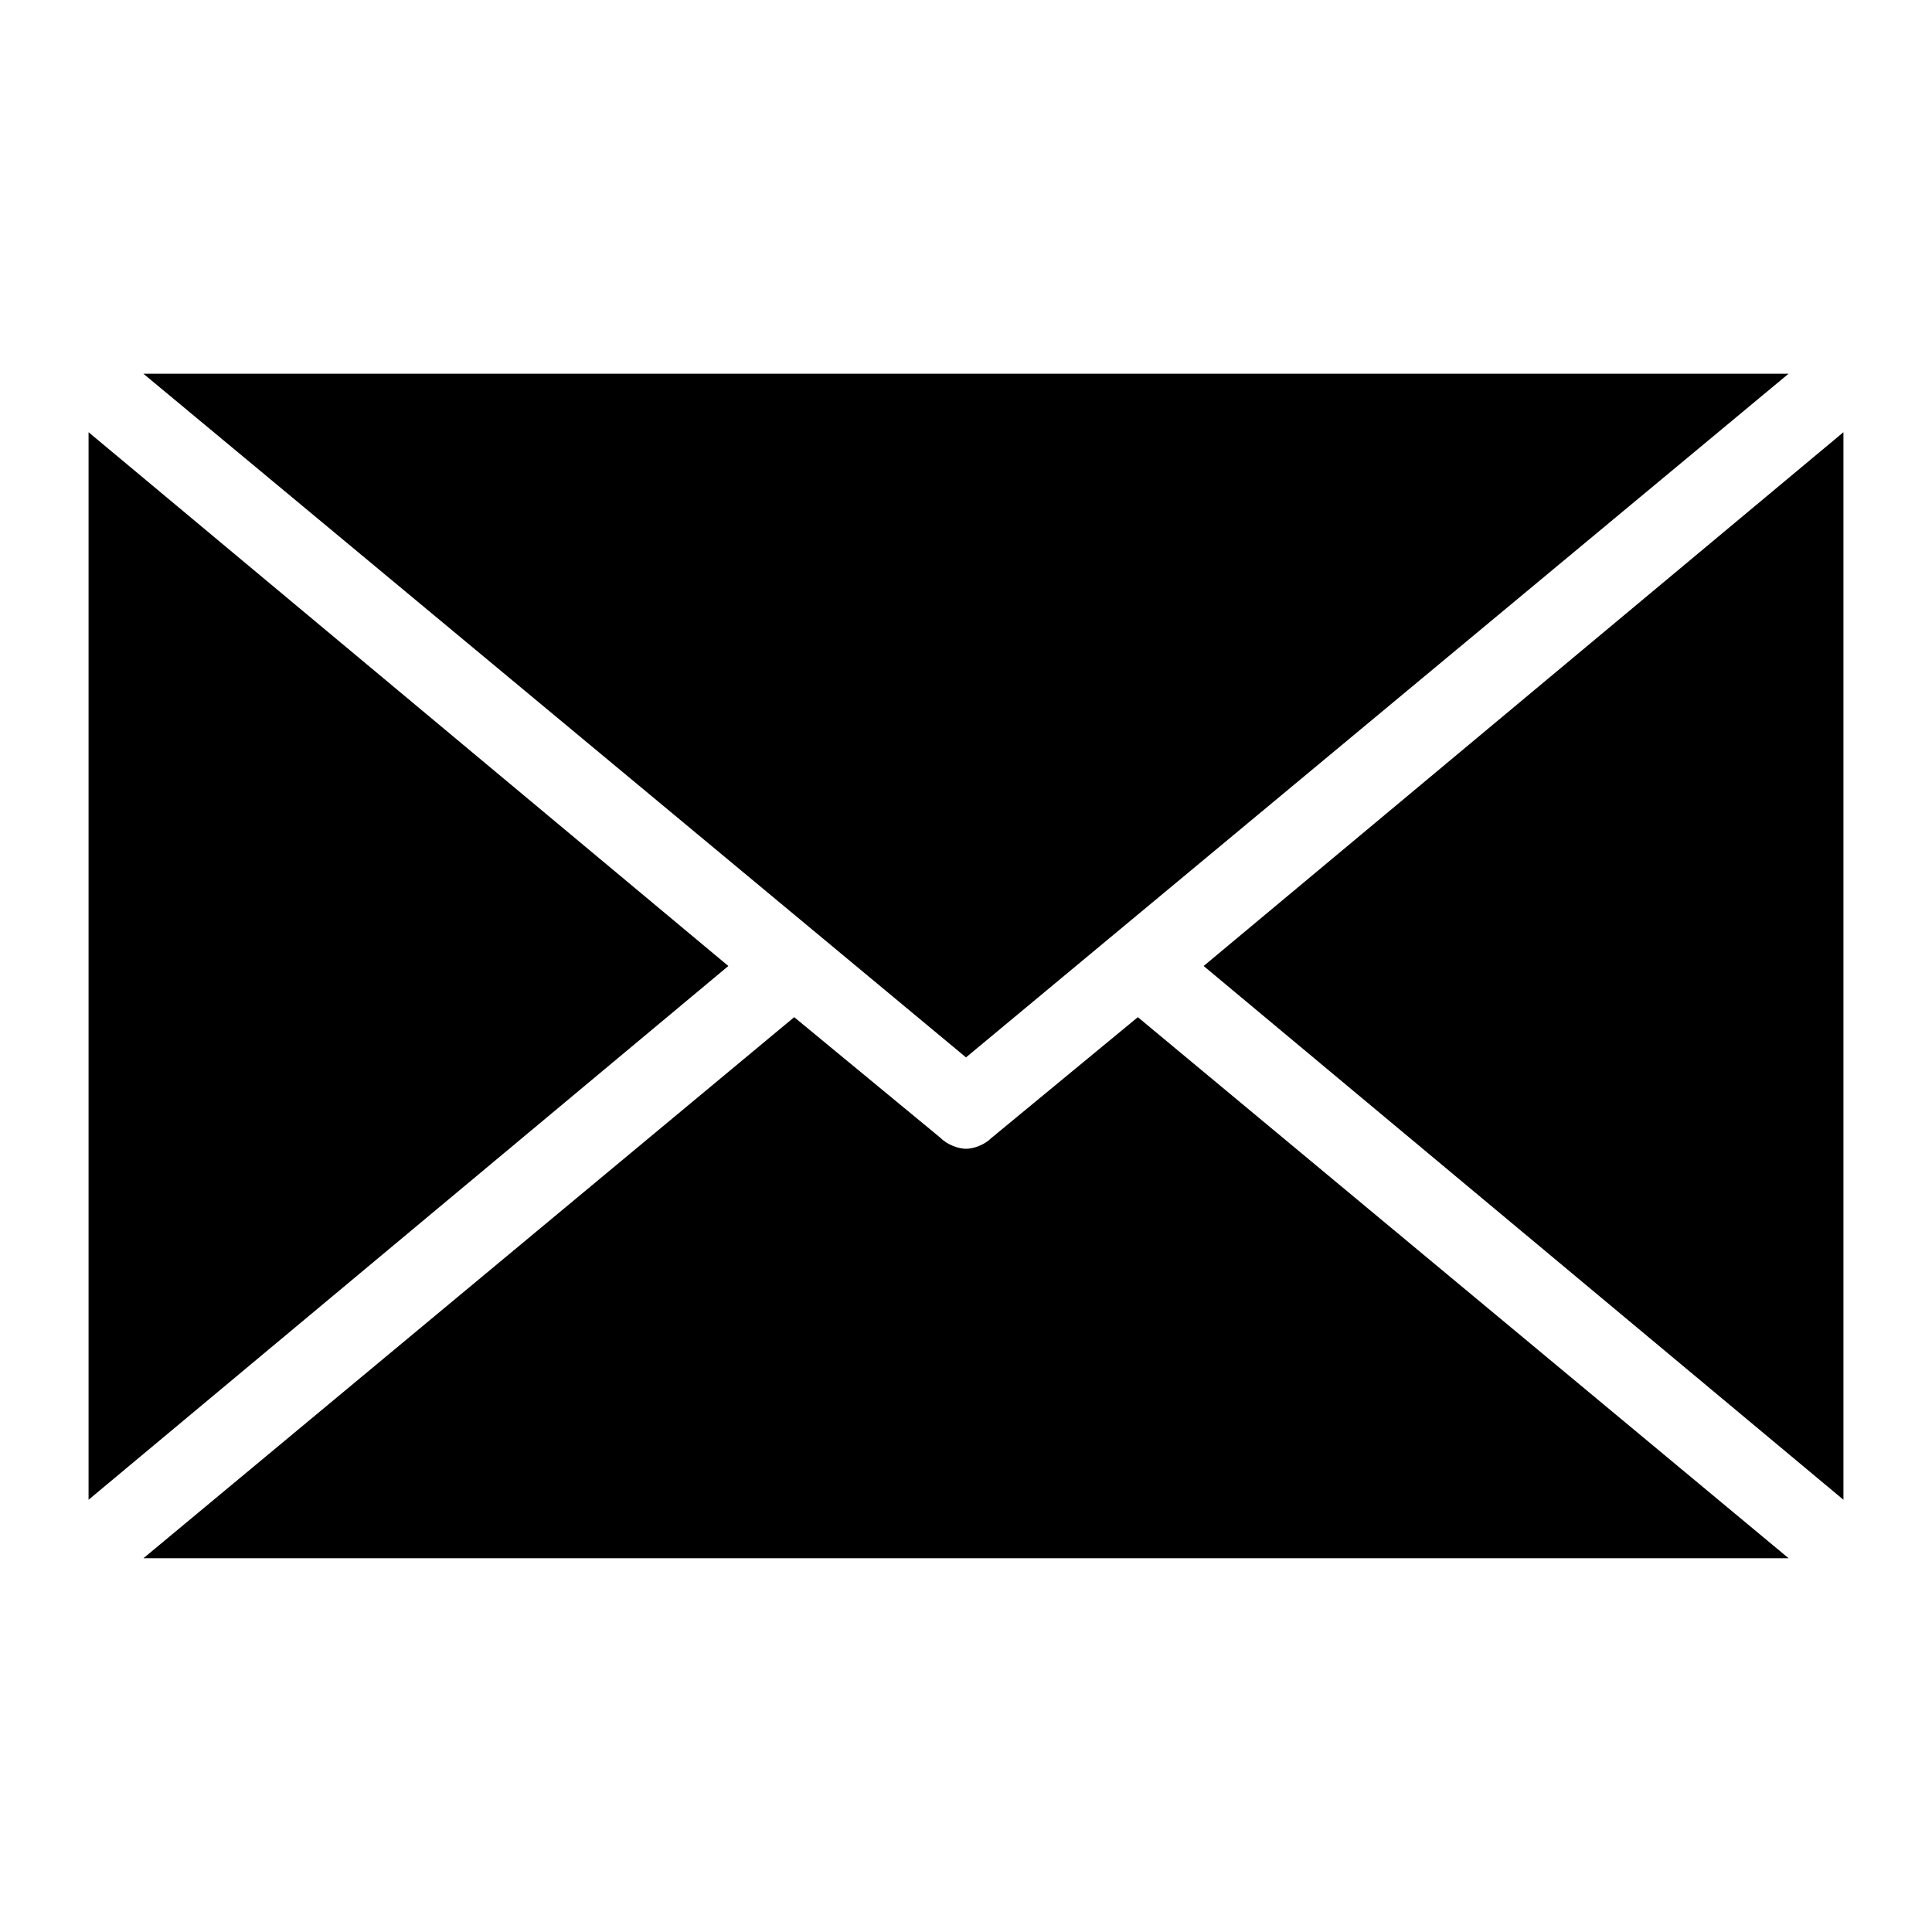
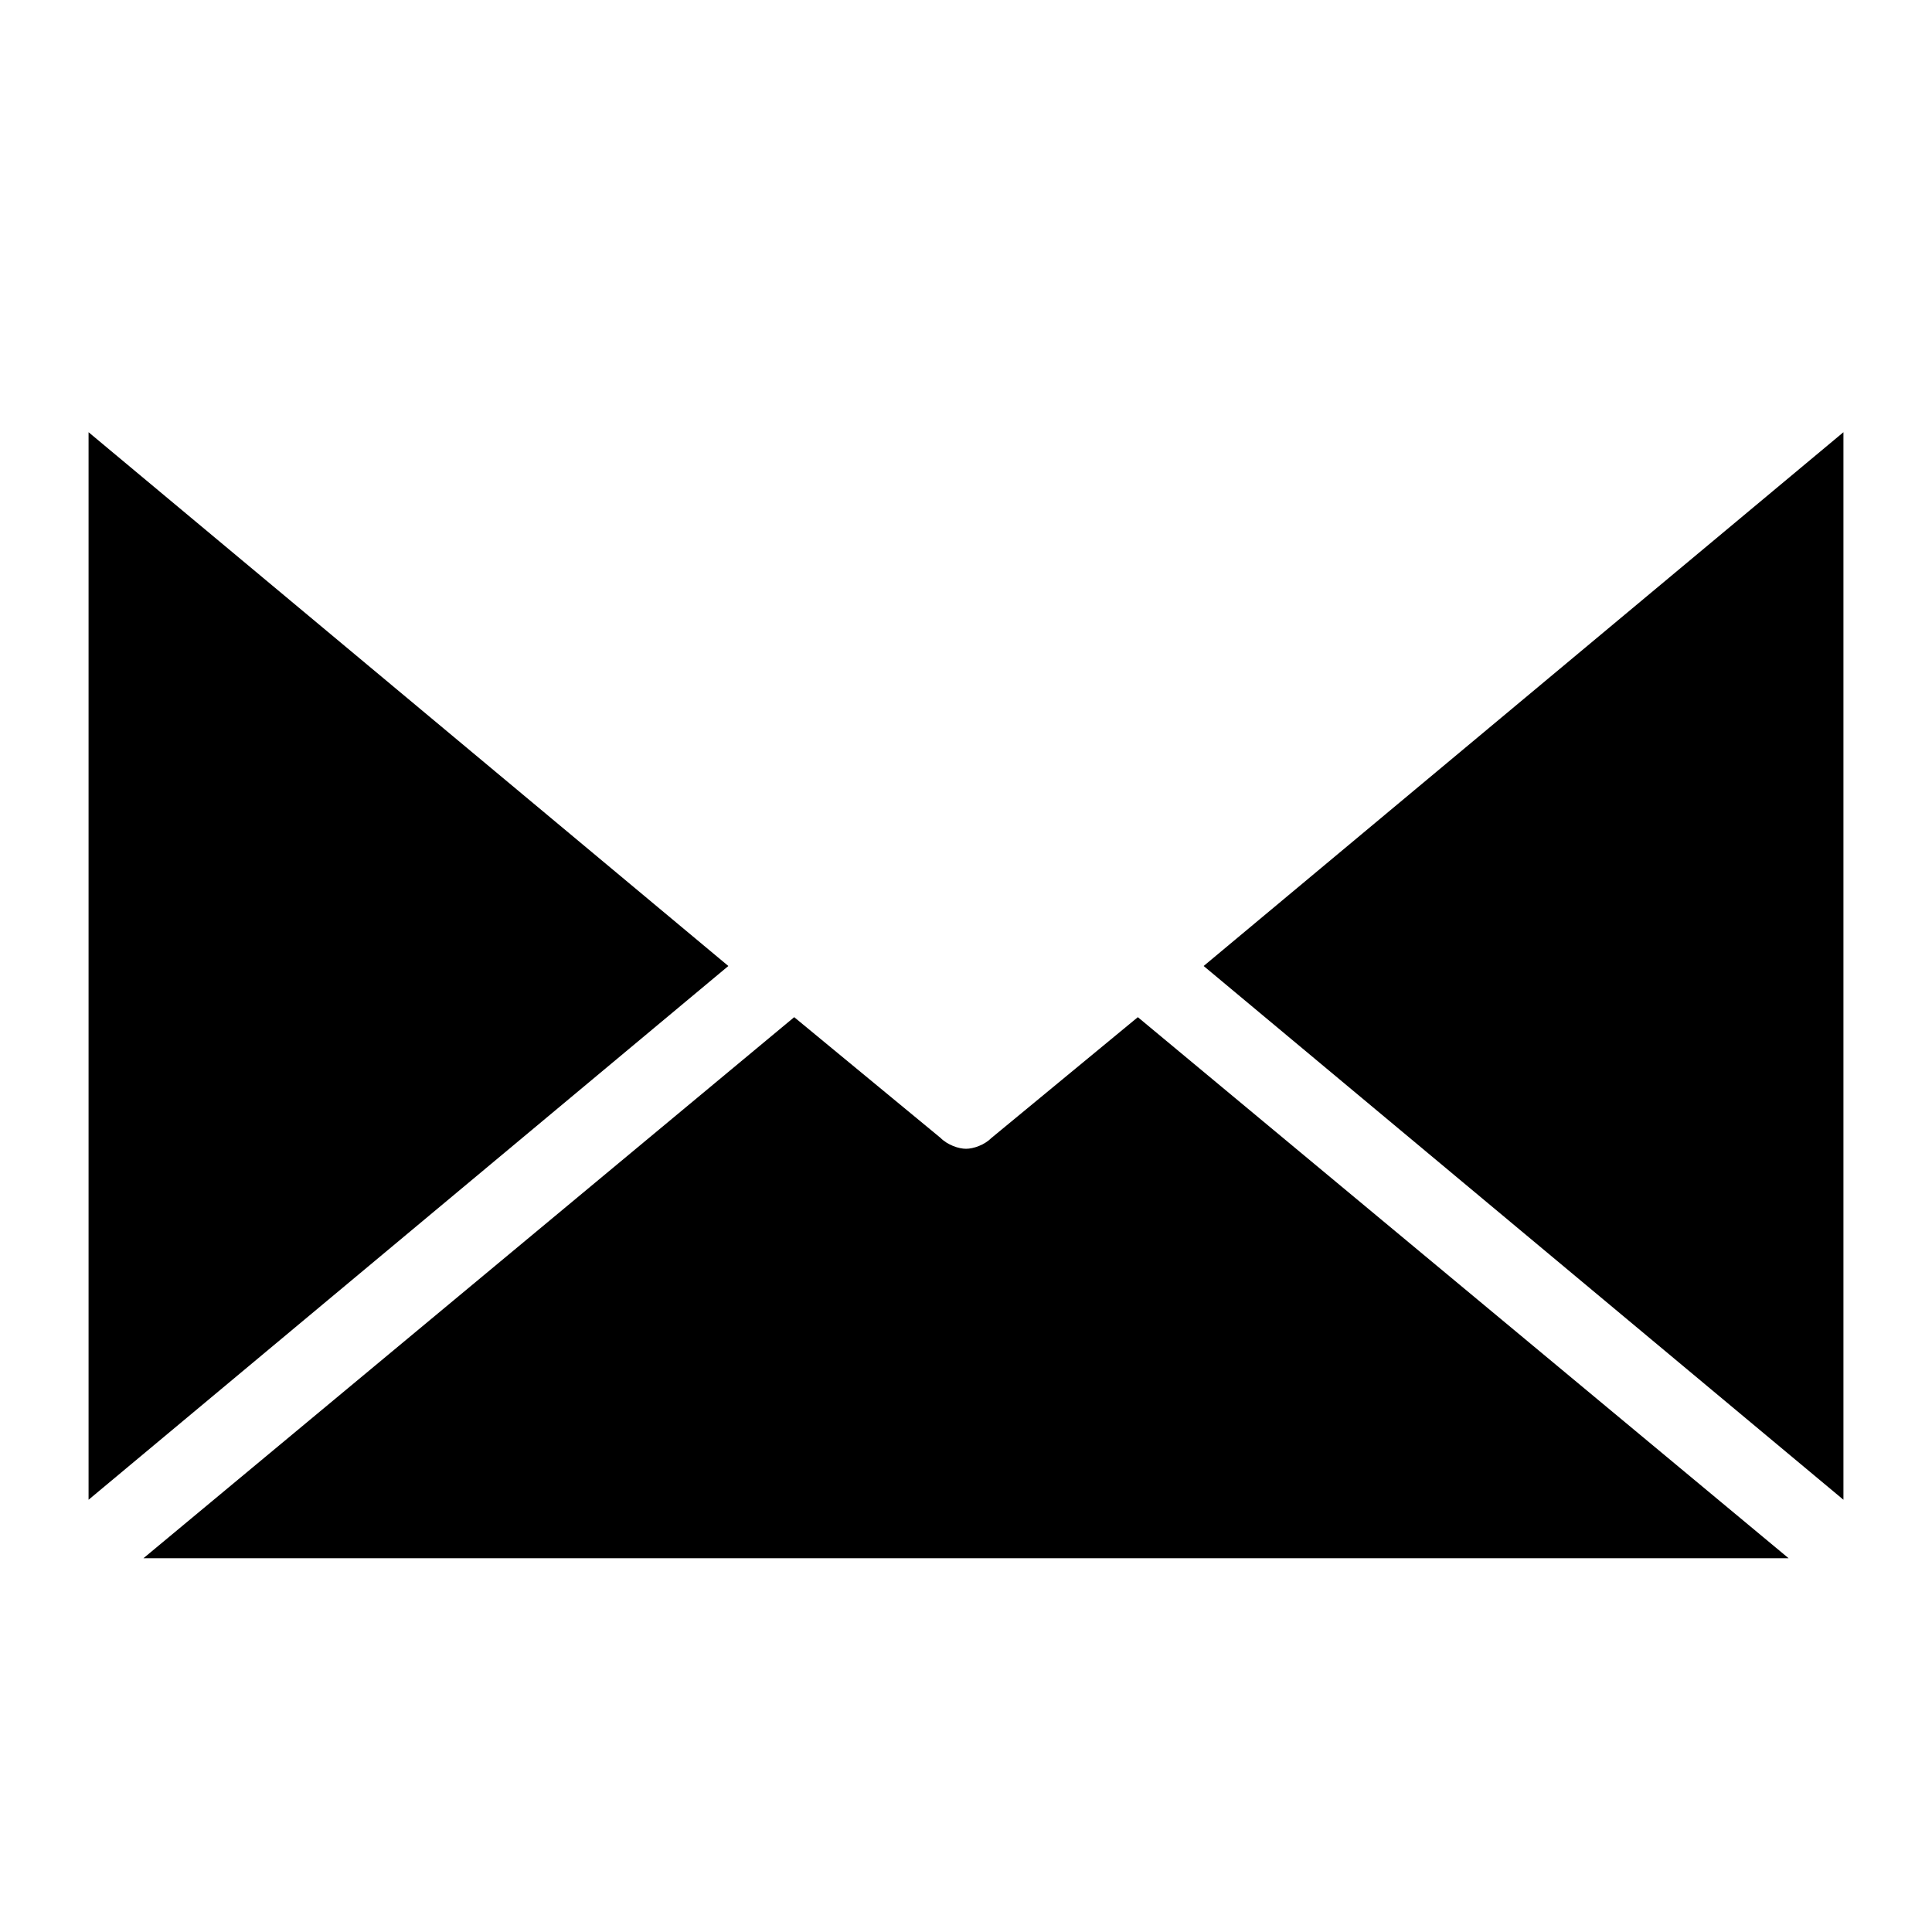
<svg xmlns="http://www.w3.org/2000/svg" fill="#000000" width="800px" height="800px" version="1.1" viewBox="144 144 512 512">
  <g>
-     <path d="m182 243.04 218 181.18 217.99-181.18z" />
-     <path d="m167.47 258.54v282.91l169.55-141.45z" />
+     <path d="m167.47 258.54v282.91l169.55-141.45" />
    <path d="m462.98 400 169.55 141.45v-282.91z" />
    <path d="m445.54 413.56-38.754 31.973c-1.938 1.938-4.844 2.906-6.781 2.906s-4.844-0.969-6.781-2.906l-38.754-31.973-172.46 143.39h435.99z" />
  </g>
</svg>